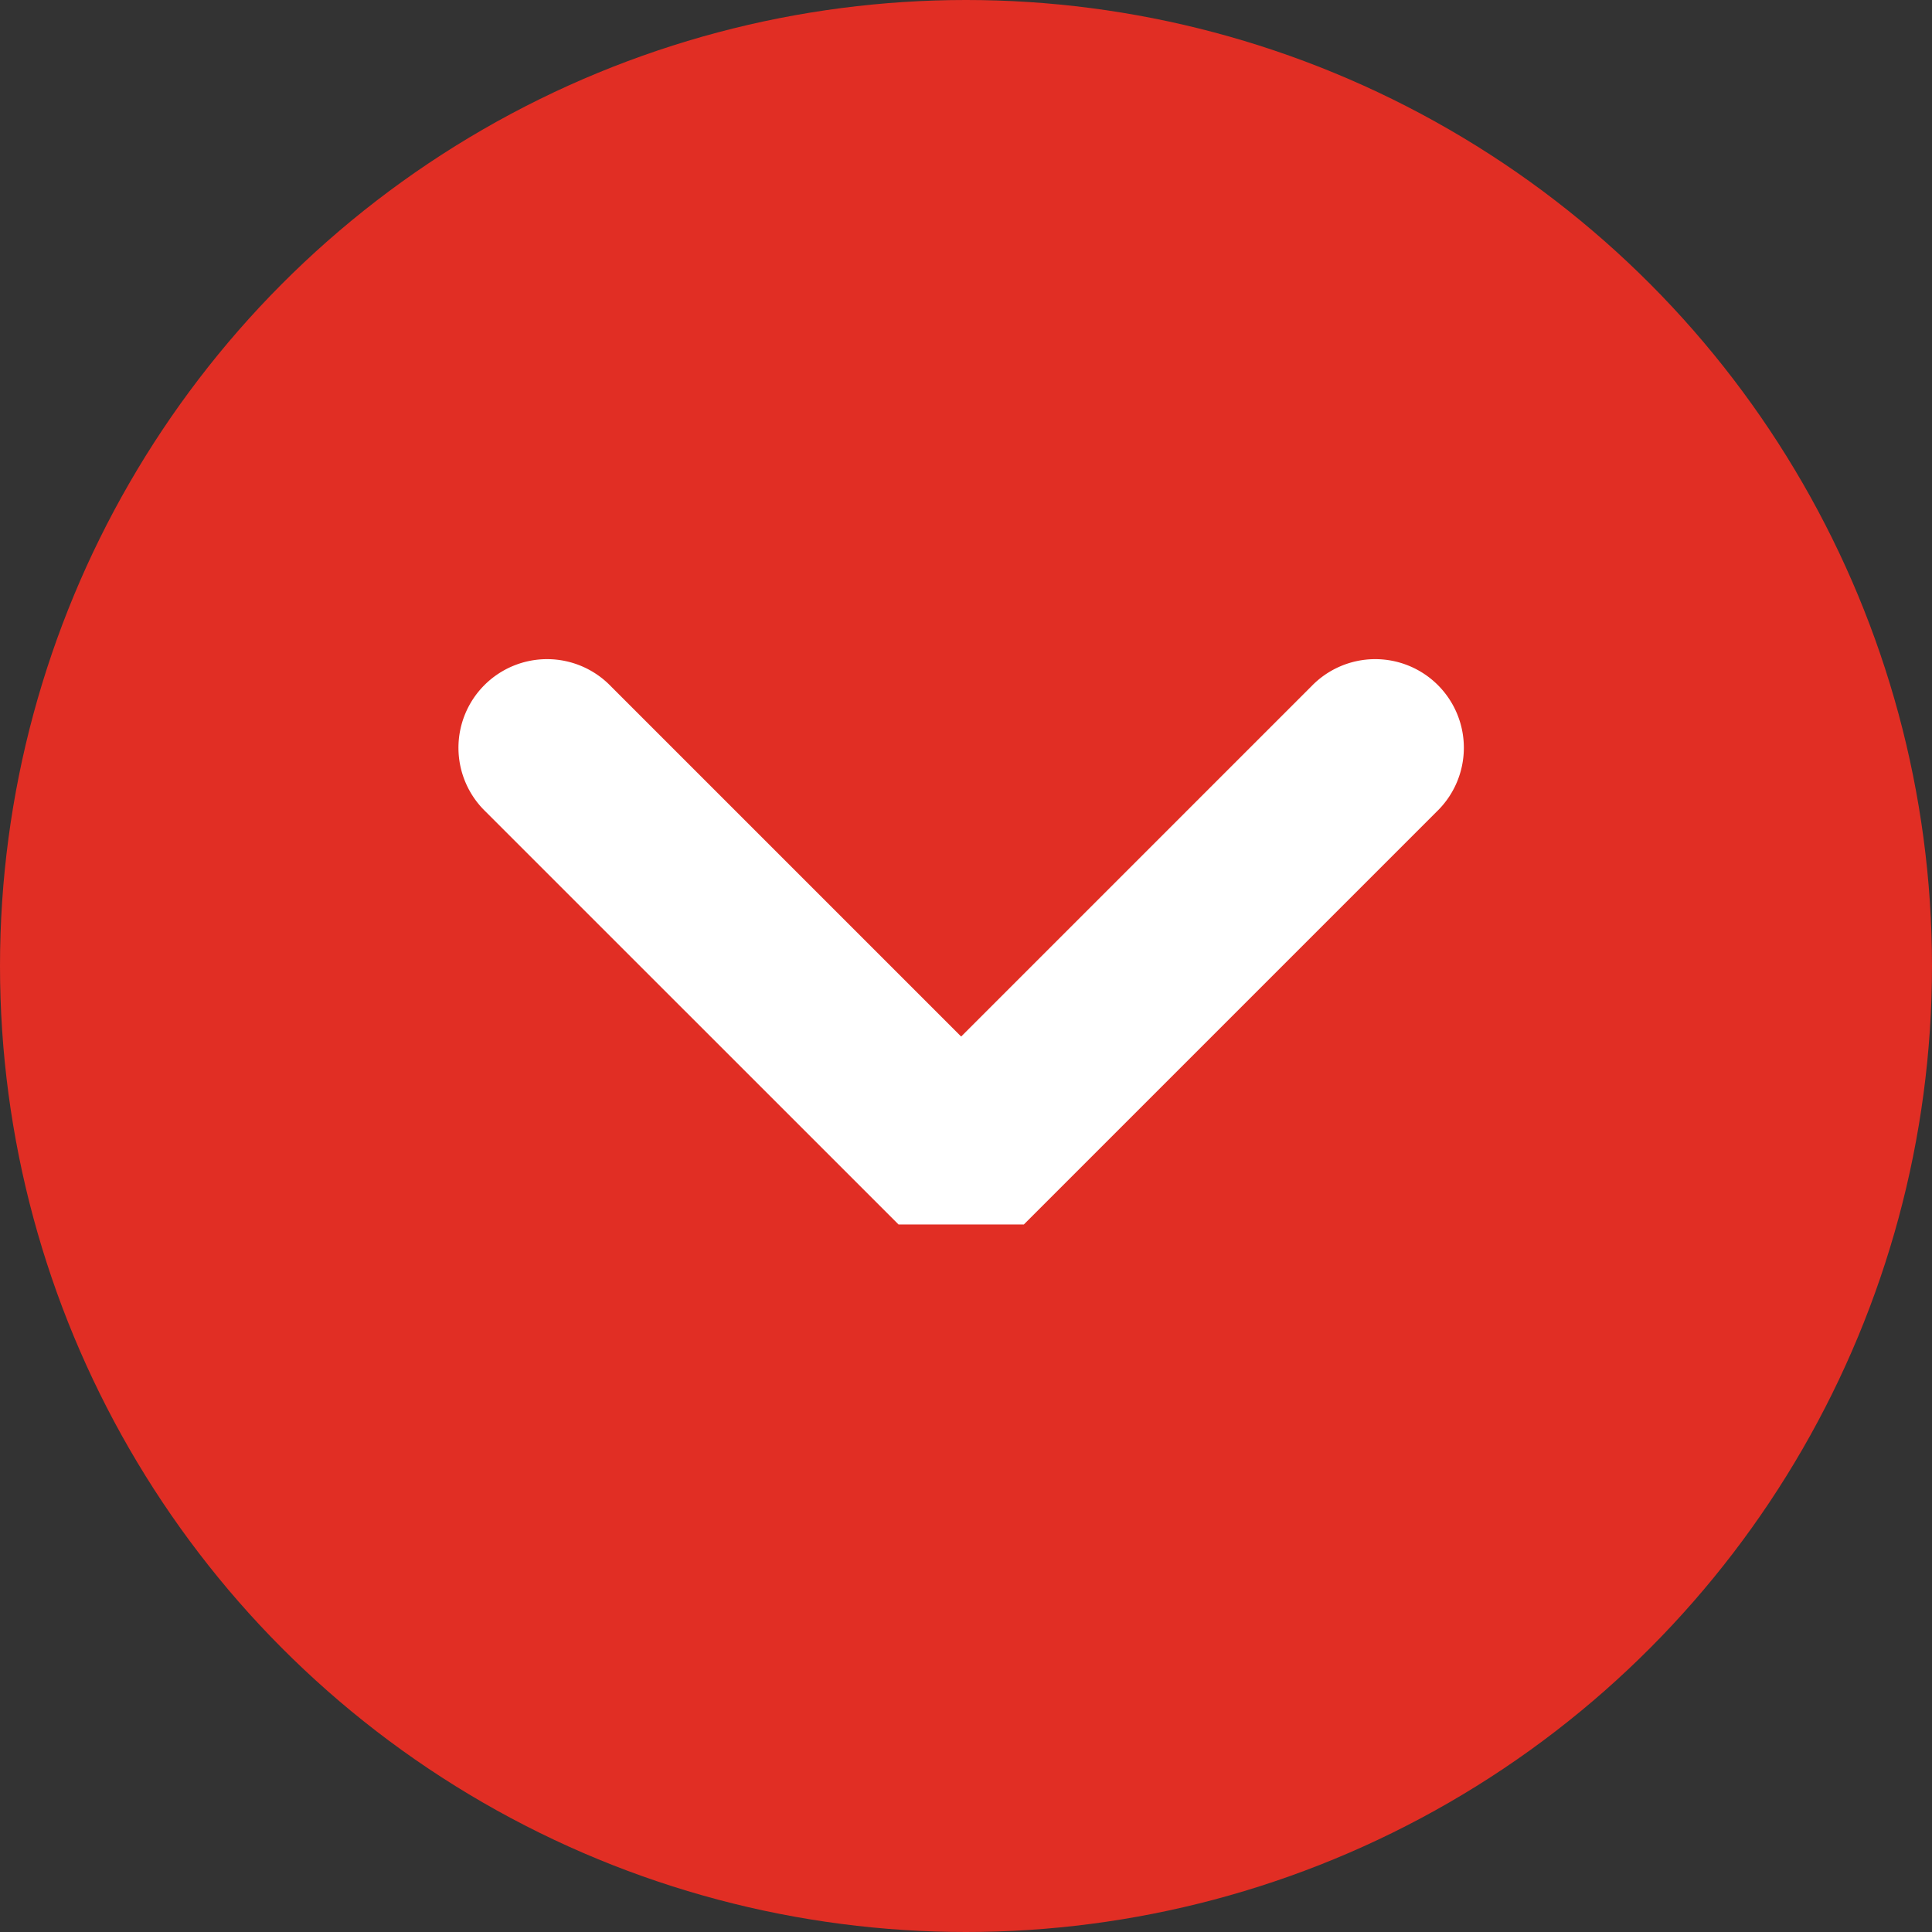
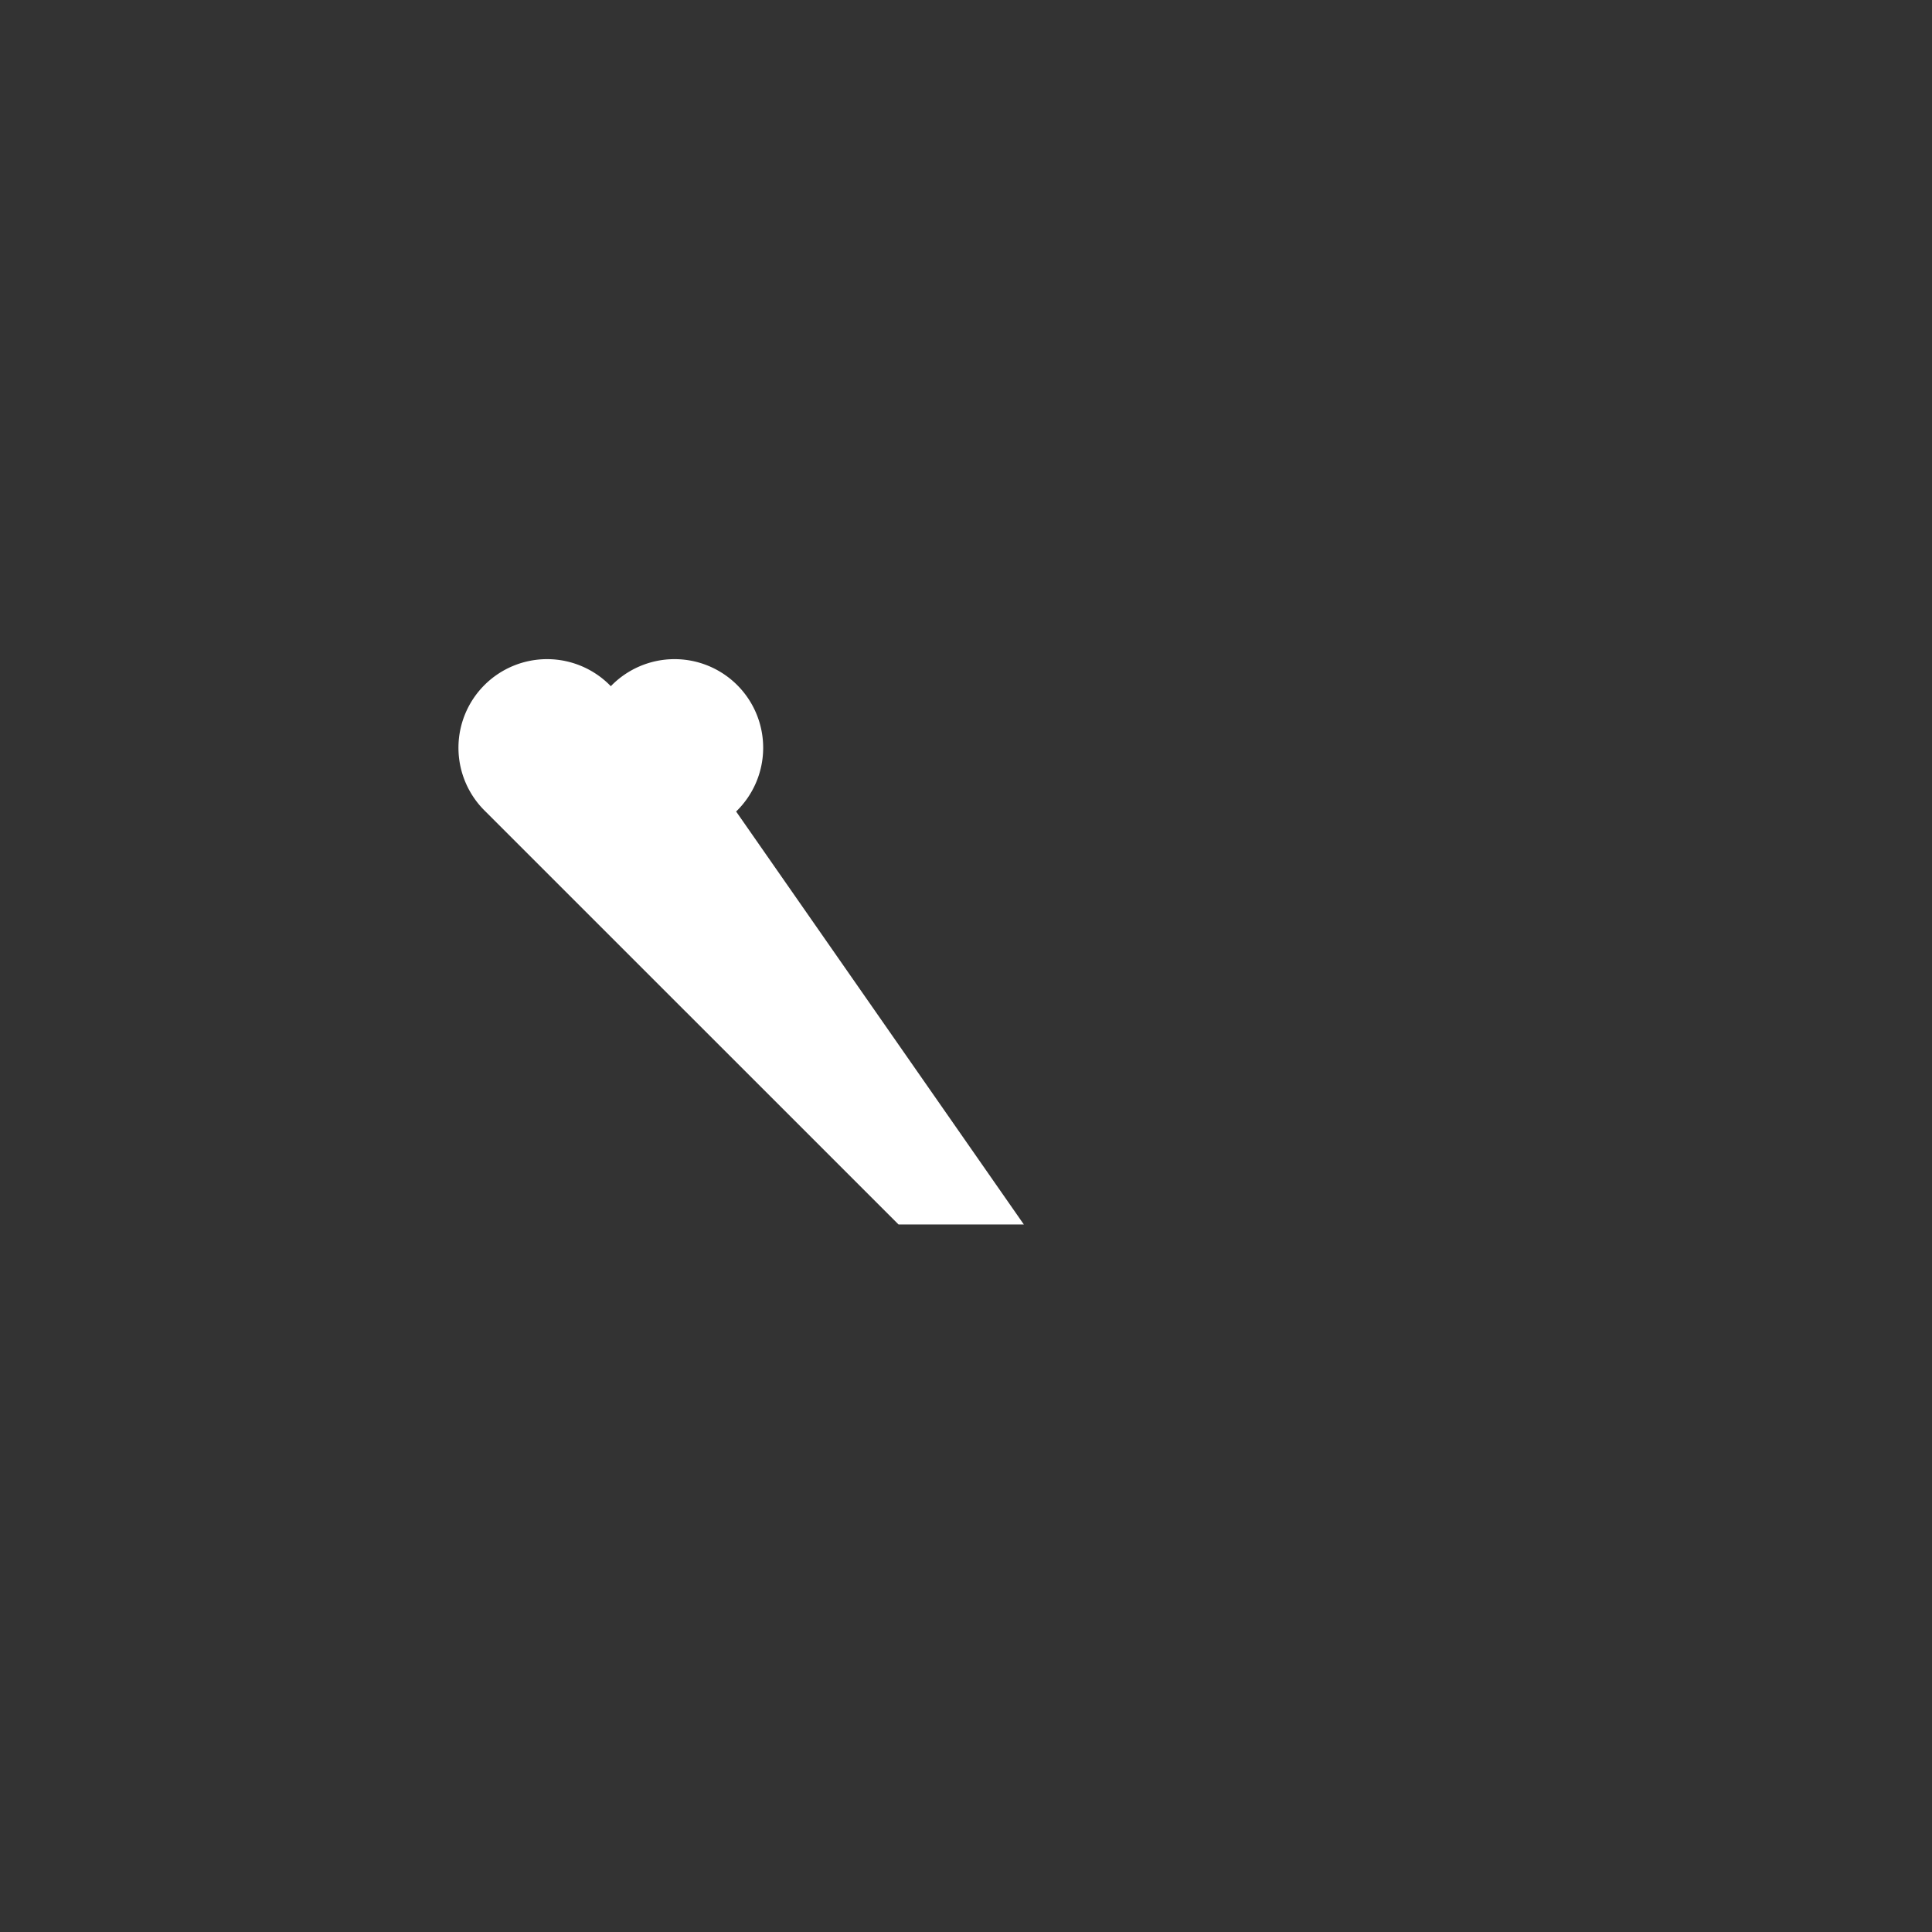
<svg xmlns="http://www.w3.org/2000/svg" width="32.702" height="32.702" viewBox="0 0 32.702 32.702">
  <rect x="0" y="0" width="32.702" height="32.702" fill="#333333" stroke="none" />
-   <circle cx="16.351" cy="16.351" r="16.351" transform="translate(0 0)" fill="#e12e24" />
-   <path d="M179.6,7177.977h-2.121l-6.991-6.99a1.5,1.5,0,1,1,2.121-2.121l5.93,5.93,5.93-5.93a1.5,1.5,0,1,1,2.121,2.121Z" transform="translate(-162.27 -7157.251)" fill="#fff" />
+   <path d="M179.6,7177.977h-2.121l-6.991-6.99a1.5,1.5,0,1,1,2.121-2.121a1.5,1.5,0,1,1,2.121,2.121Z" transform="translate(-162.27 -7157.251)" fill="#fff" />
</svg>